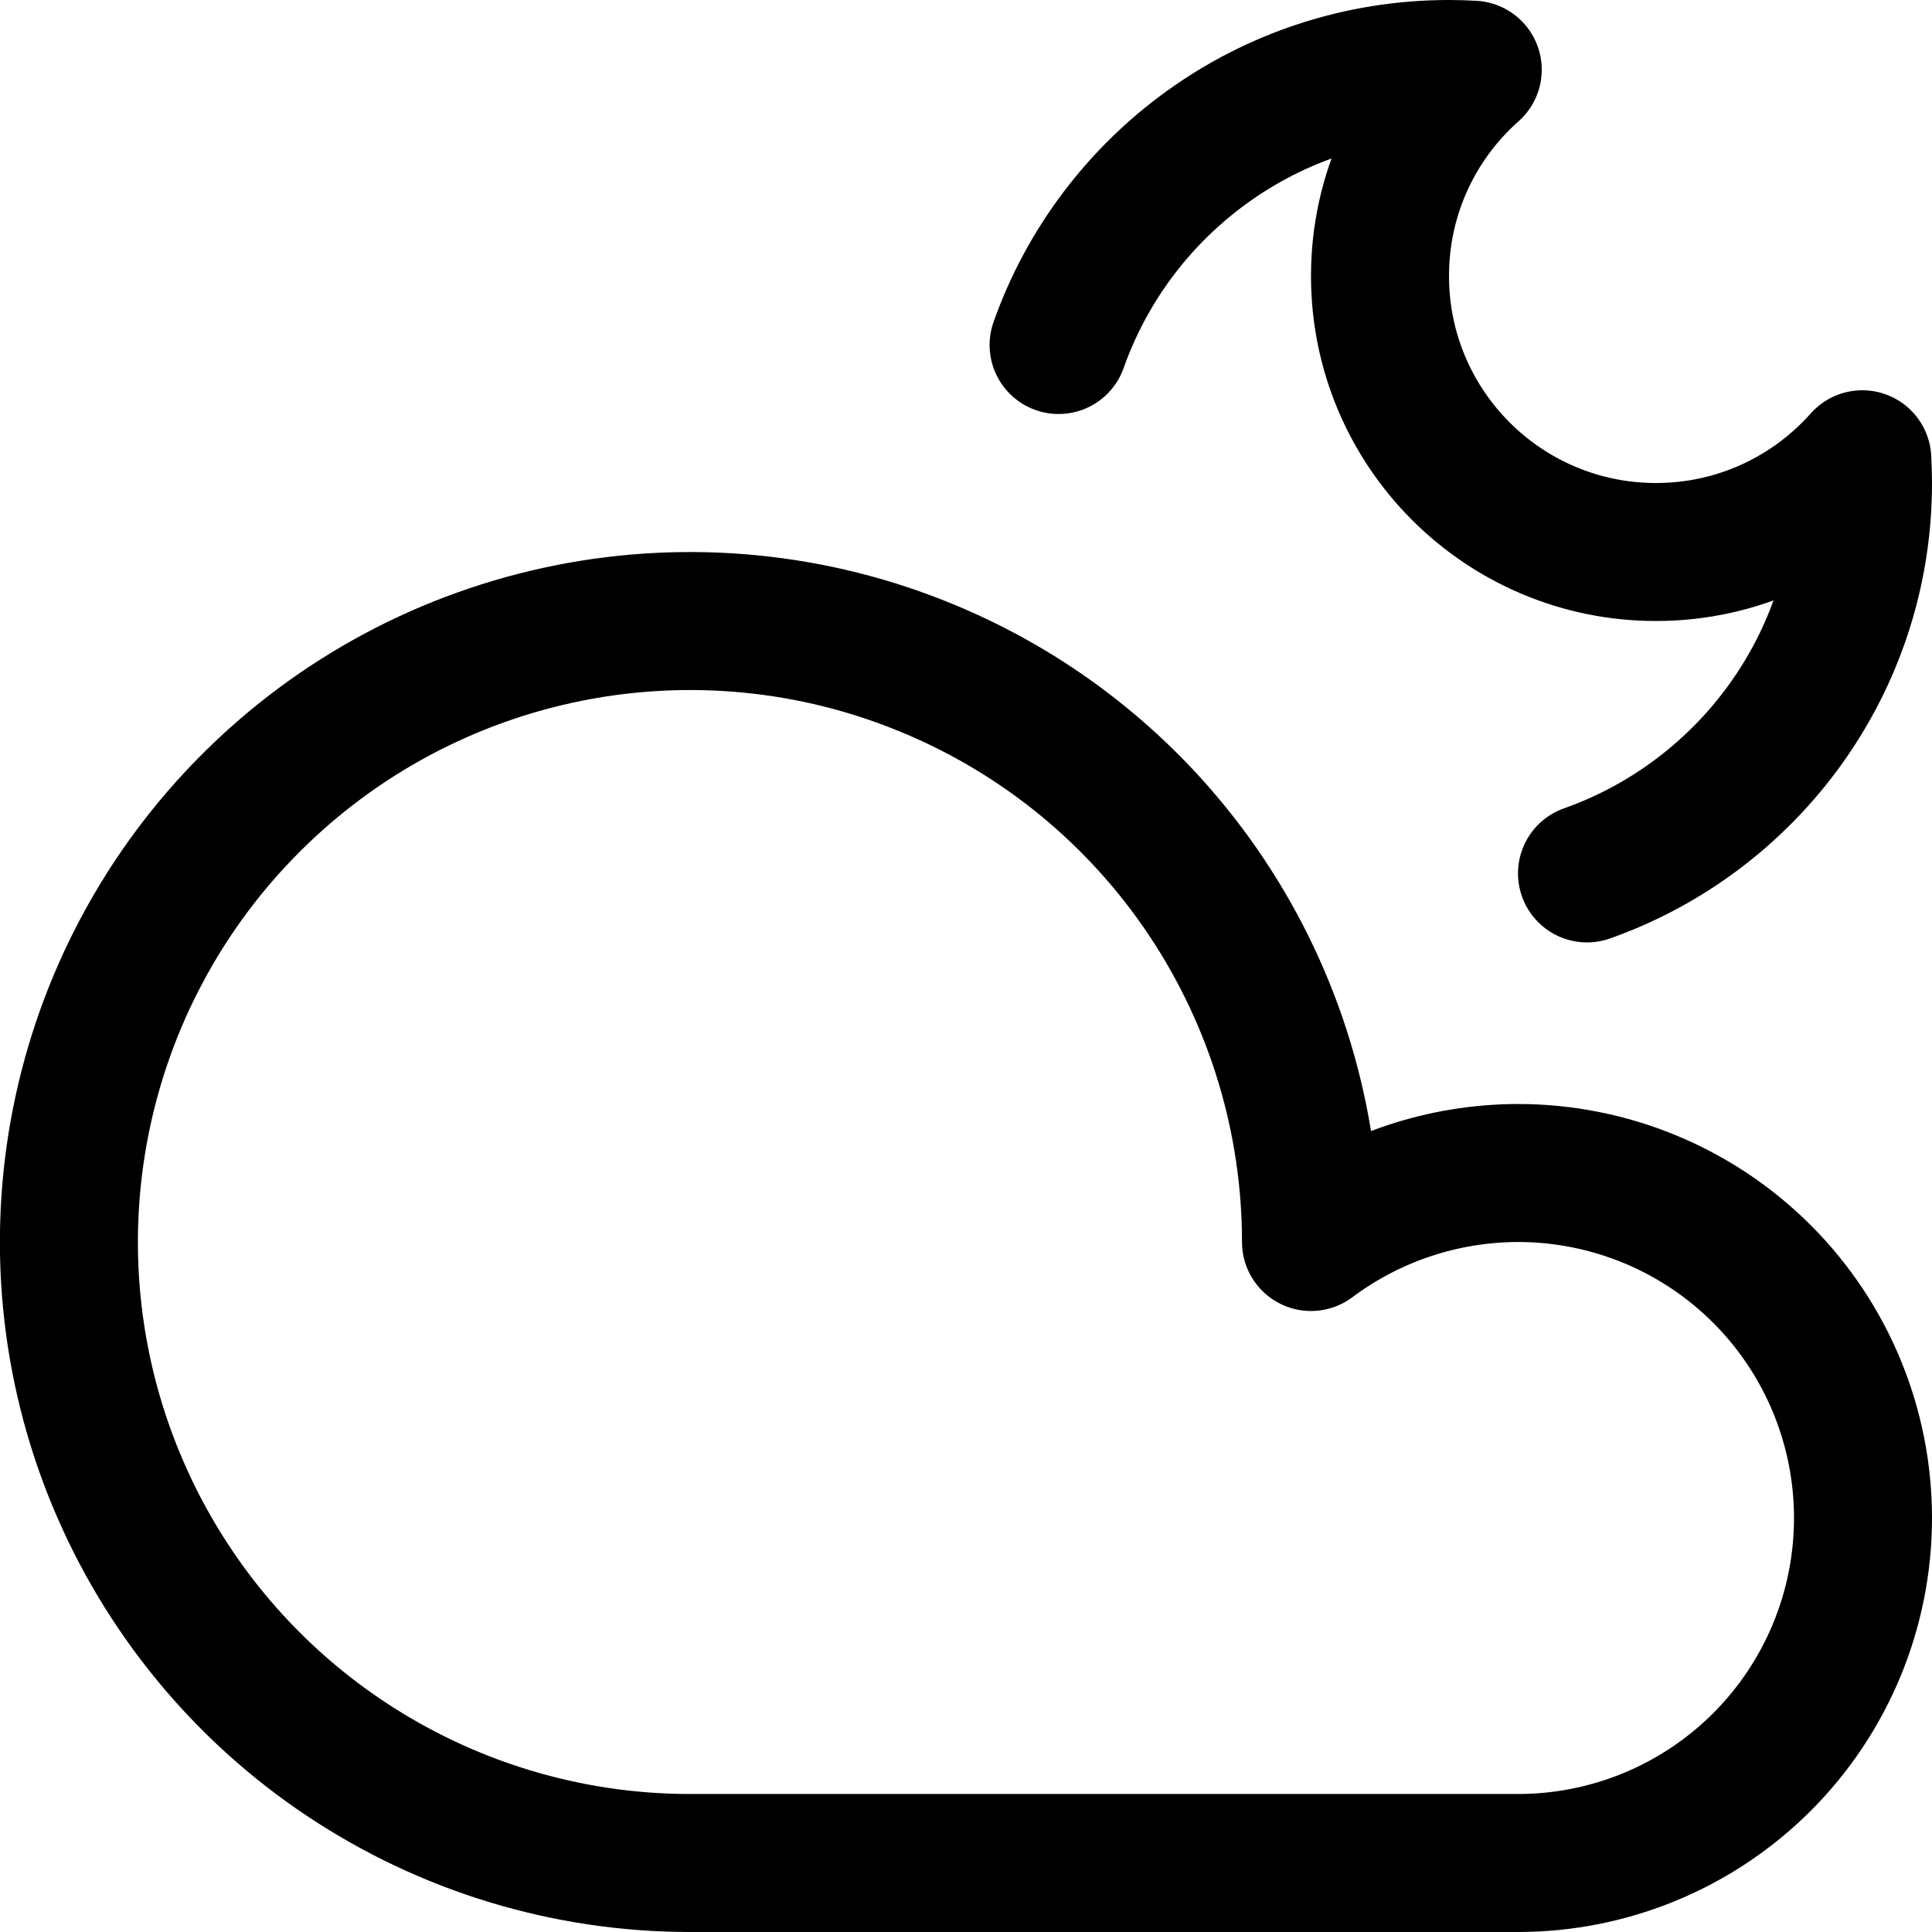
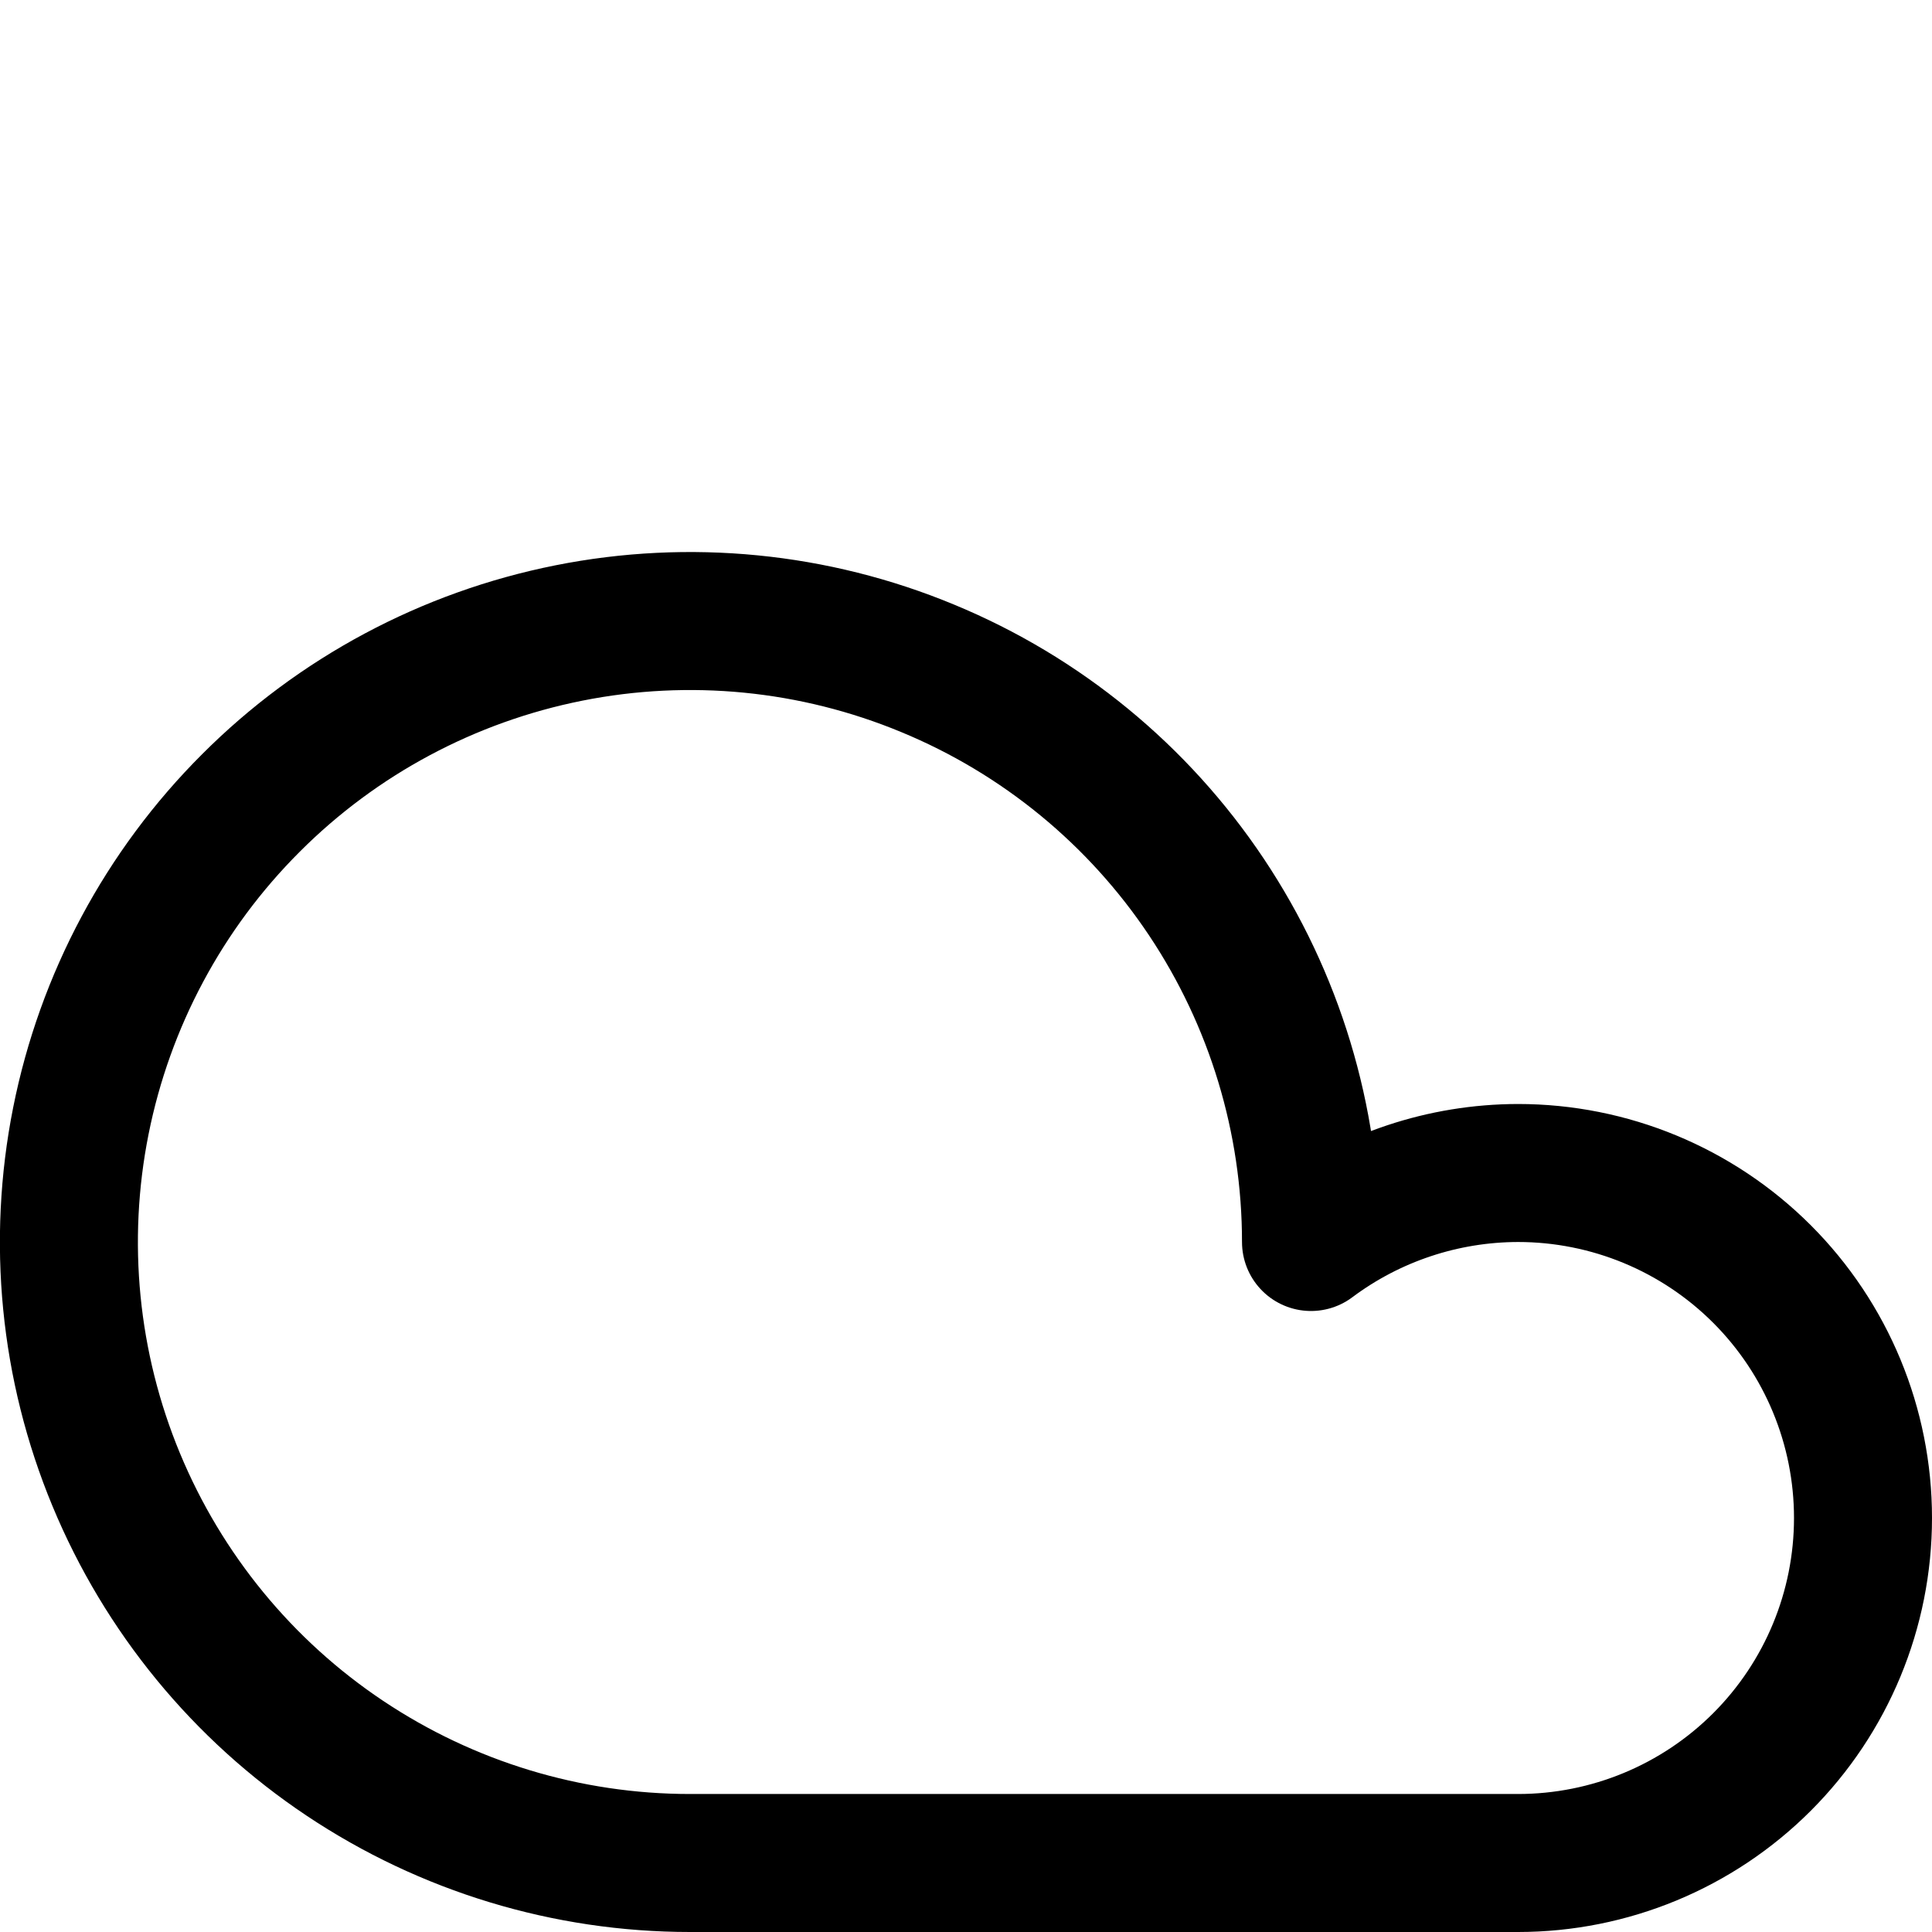
<svg xmlns="http://www.w3.org/2000/svg" fill="none" viewBox="0 0 14 14" id="Moon-Cloud--Streamline-Core">
  <desc>
    Moon Cloud Streamline Icon: https://streamlinehq.com
  </desc>
  <g id="moon-cloud--cloud-meteorology-cloudy-partly-sunny-weather">
-     <path id="Vector" stroke="#000000" stroke-linecap="round" stroke-linejoin="round" d="M7.671 2.5c0.412 -1.165 1.523 -2 2.829 -2 0.058 0 0.115 0.002 0.172 0.005C10.259 0.871 10 1.405 10 2c0 1.105 0.895 2 2 2 0.595 0 1.129 -0.26 1.495 -0.672 0.003 0.057 0.005 0.114 0.005 0.172 0 1.306 -0.835 2.417 -2 2.829" stroke-width="1" />
    <path id="Vector_2" stroke="#000000" stroke-linecap="round" stroke-linejoin="round" d="M11 8.5c-0.541 0.001 -1.067 0.176 -1.5 0.5 0 -0.89 -0.264 -1.76 -0.758 -2.5 -0.494 -0.74 -1.197 -1.317 -2.02 -1.657 -0.822 -0.341 -1.727 -0.43 -2.6 -0.256 -0.873 0.174 -1.675 0.602 -2.304 1.232C1.189 6.447 0.76 7.249 0.586 8.122c-0.174 0.873 -0.085 1.778 0.256 2.6 0.341 0.822 0.917 1.525 1.657 2.019C3.24 13.236 4.11 13.5 5 13.5h6c0.663 0 1.299 -0.263 1.768 -0.732 0.469 -0.469 0.732 -1.105 0.732 -1.768s-0.263 -1.299 -0.732 -1.768C12.299 8.763 11.663 8.5 11 8.5Z" stroke-width="1" />
  </g>
</svg>